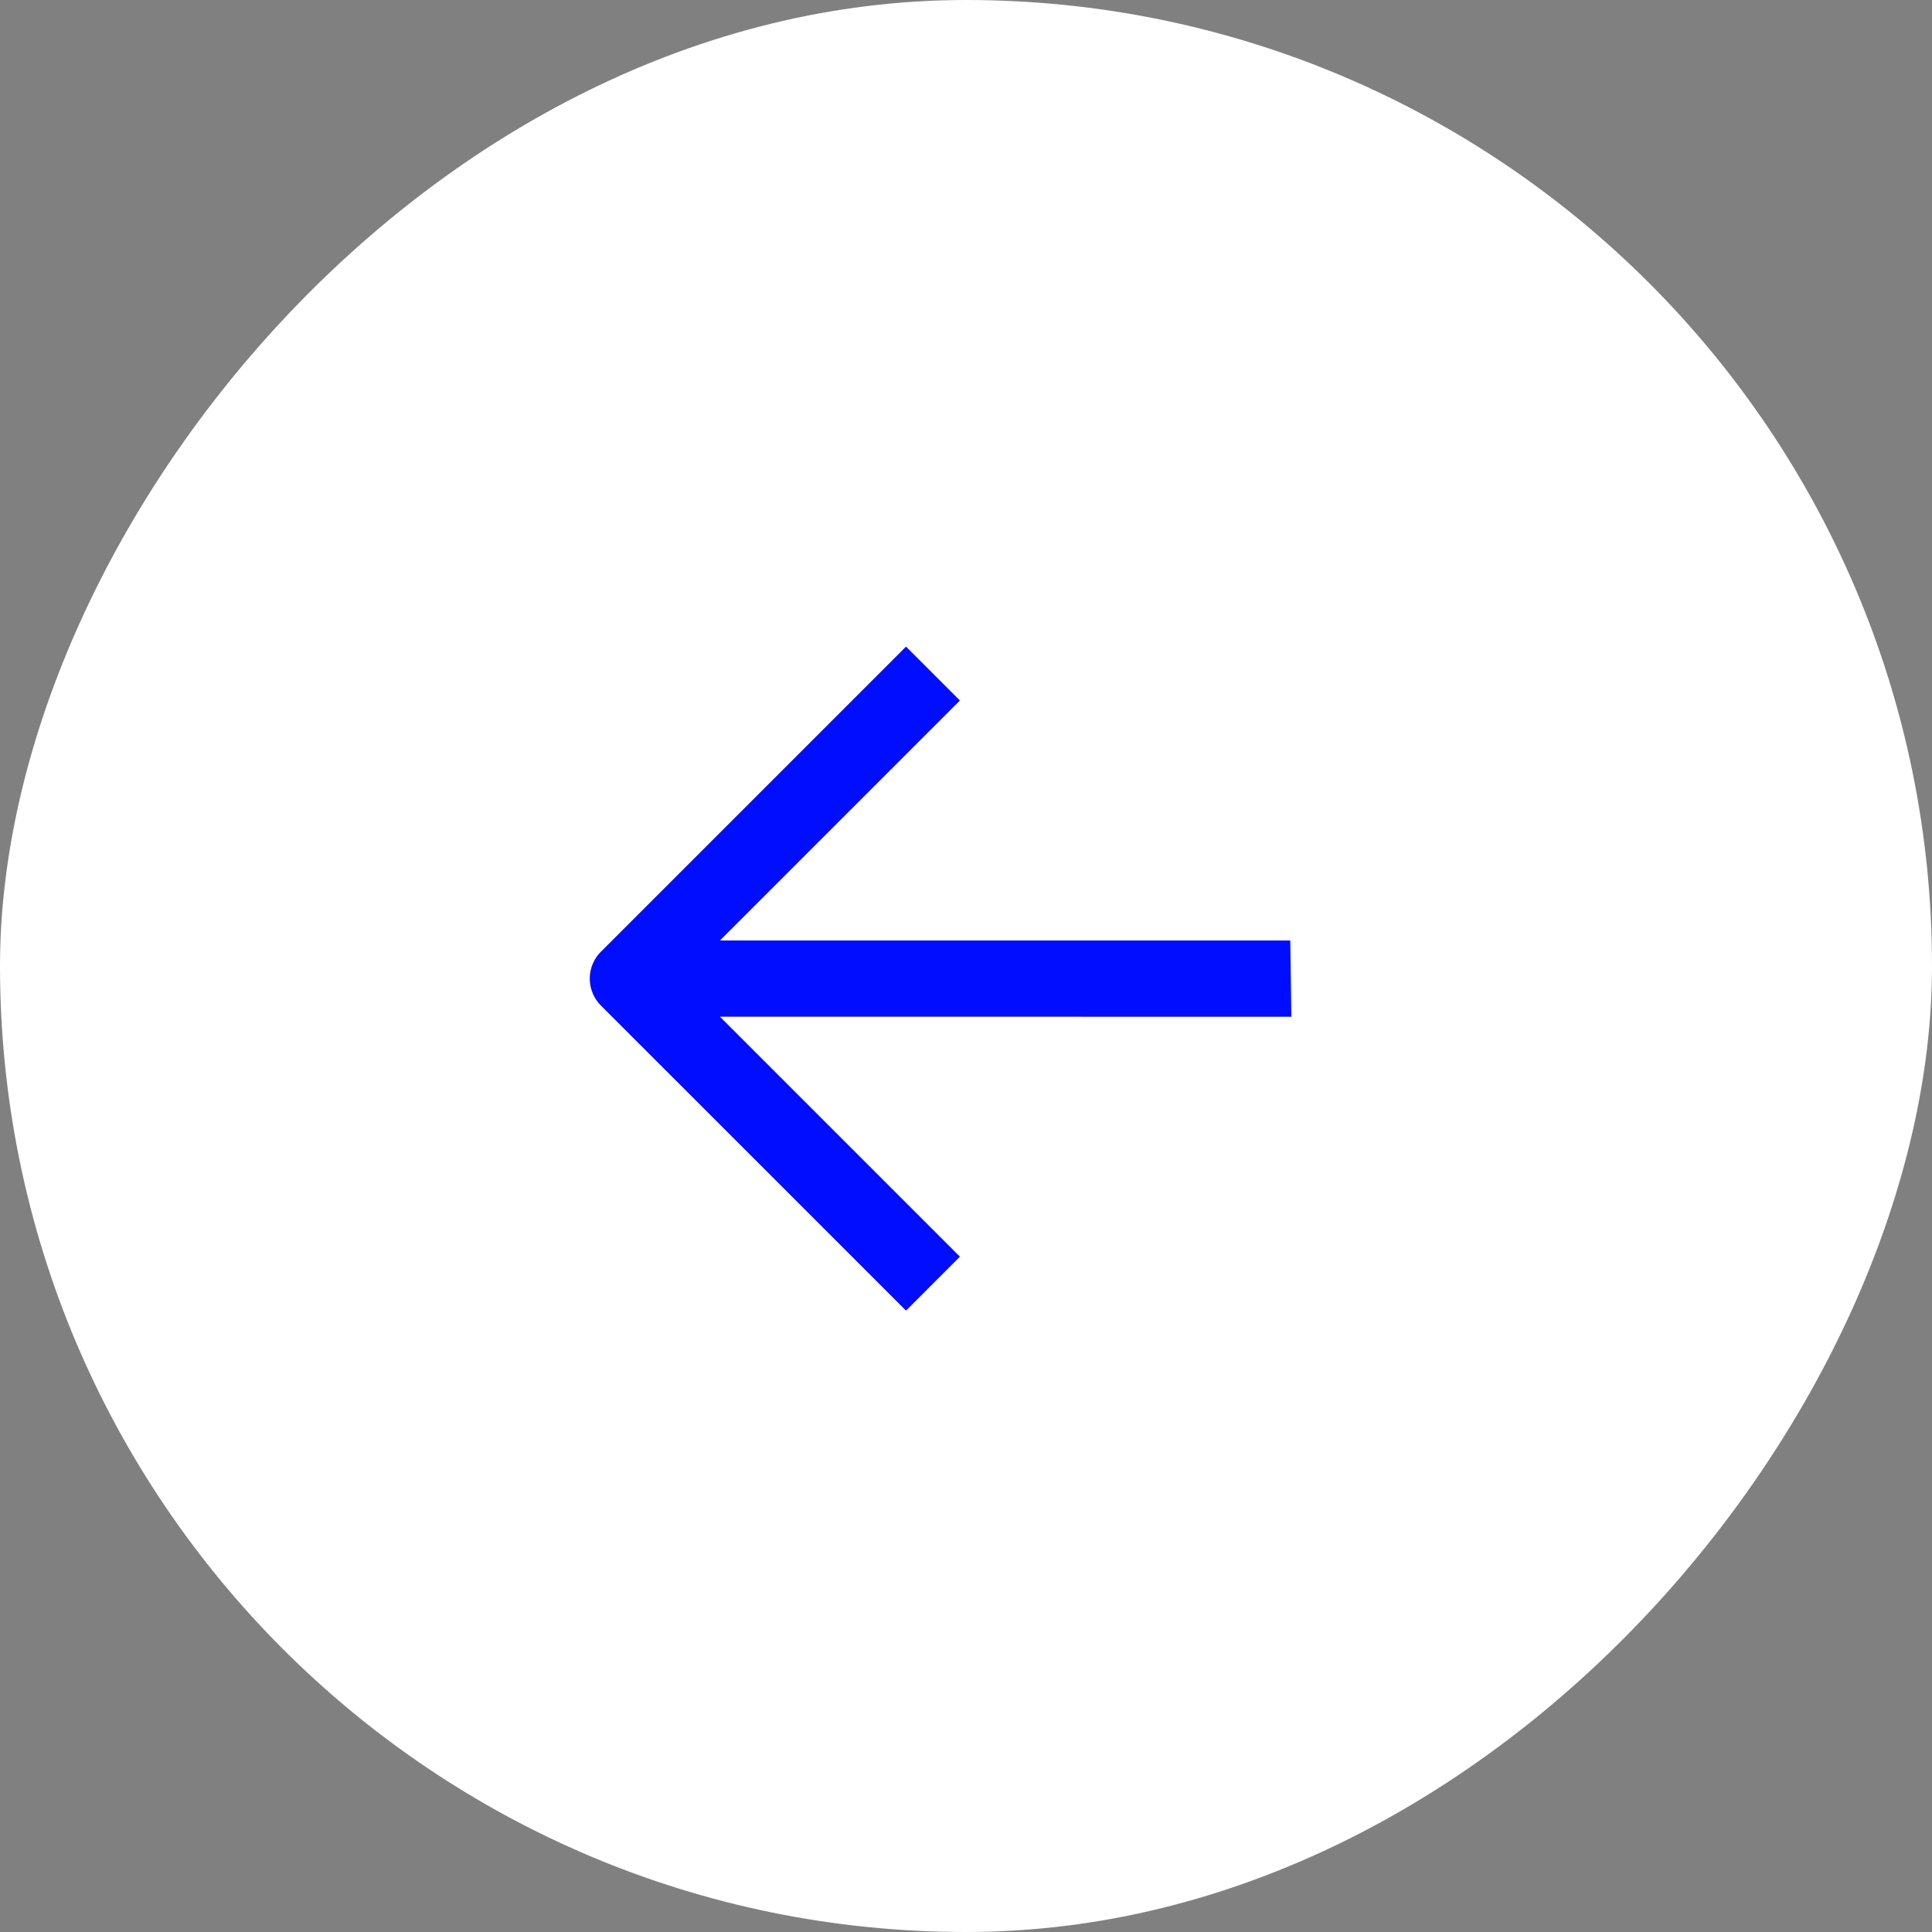
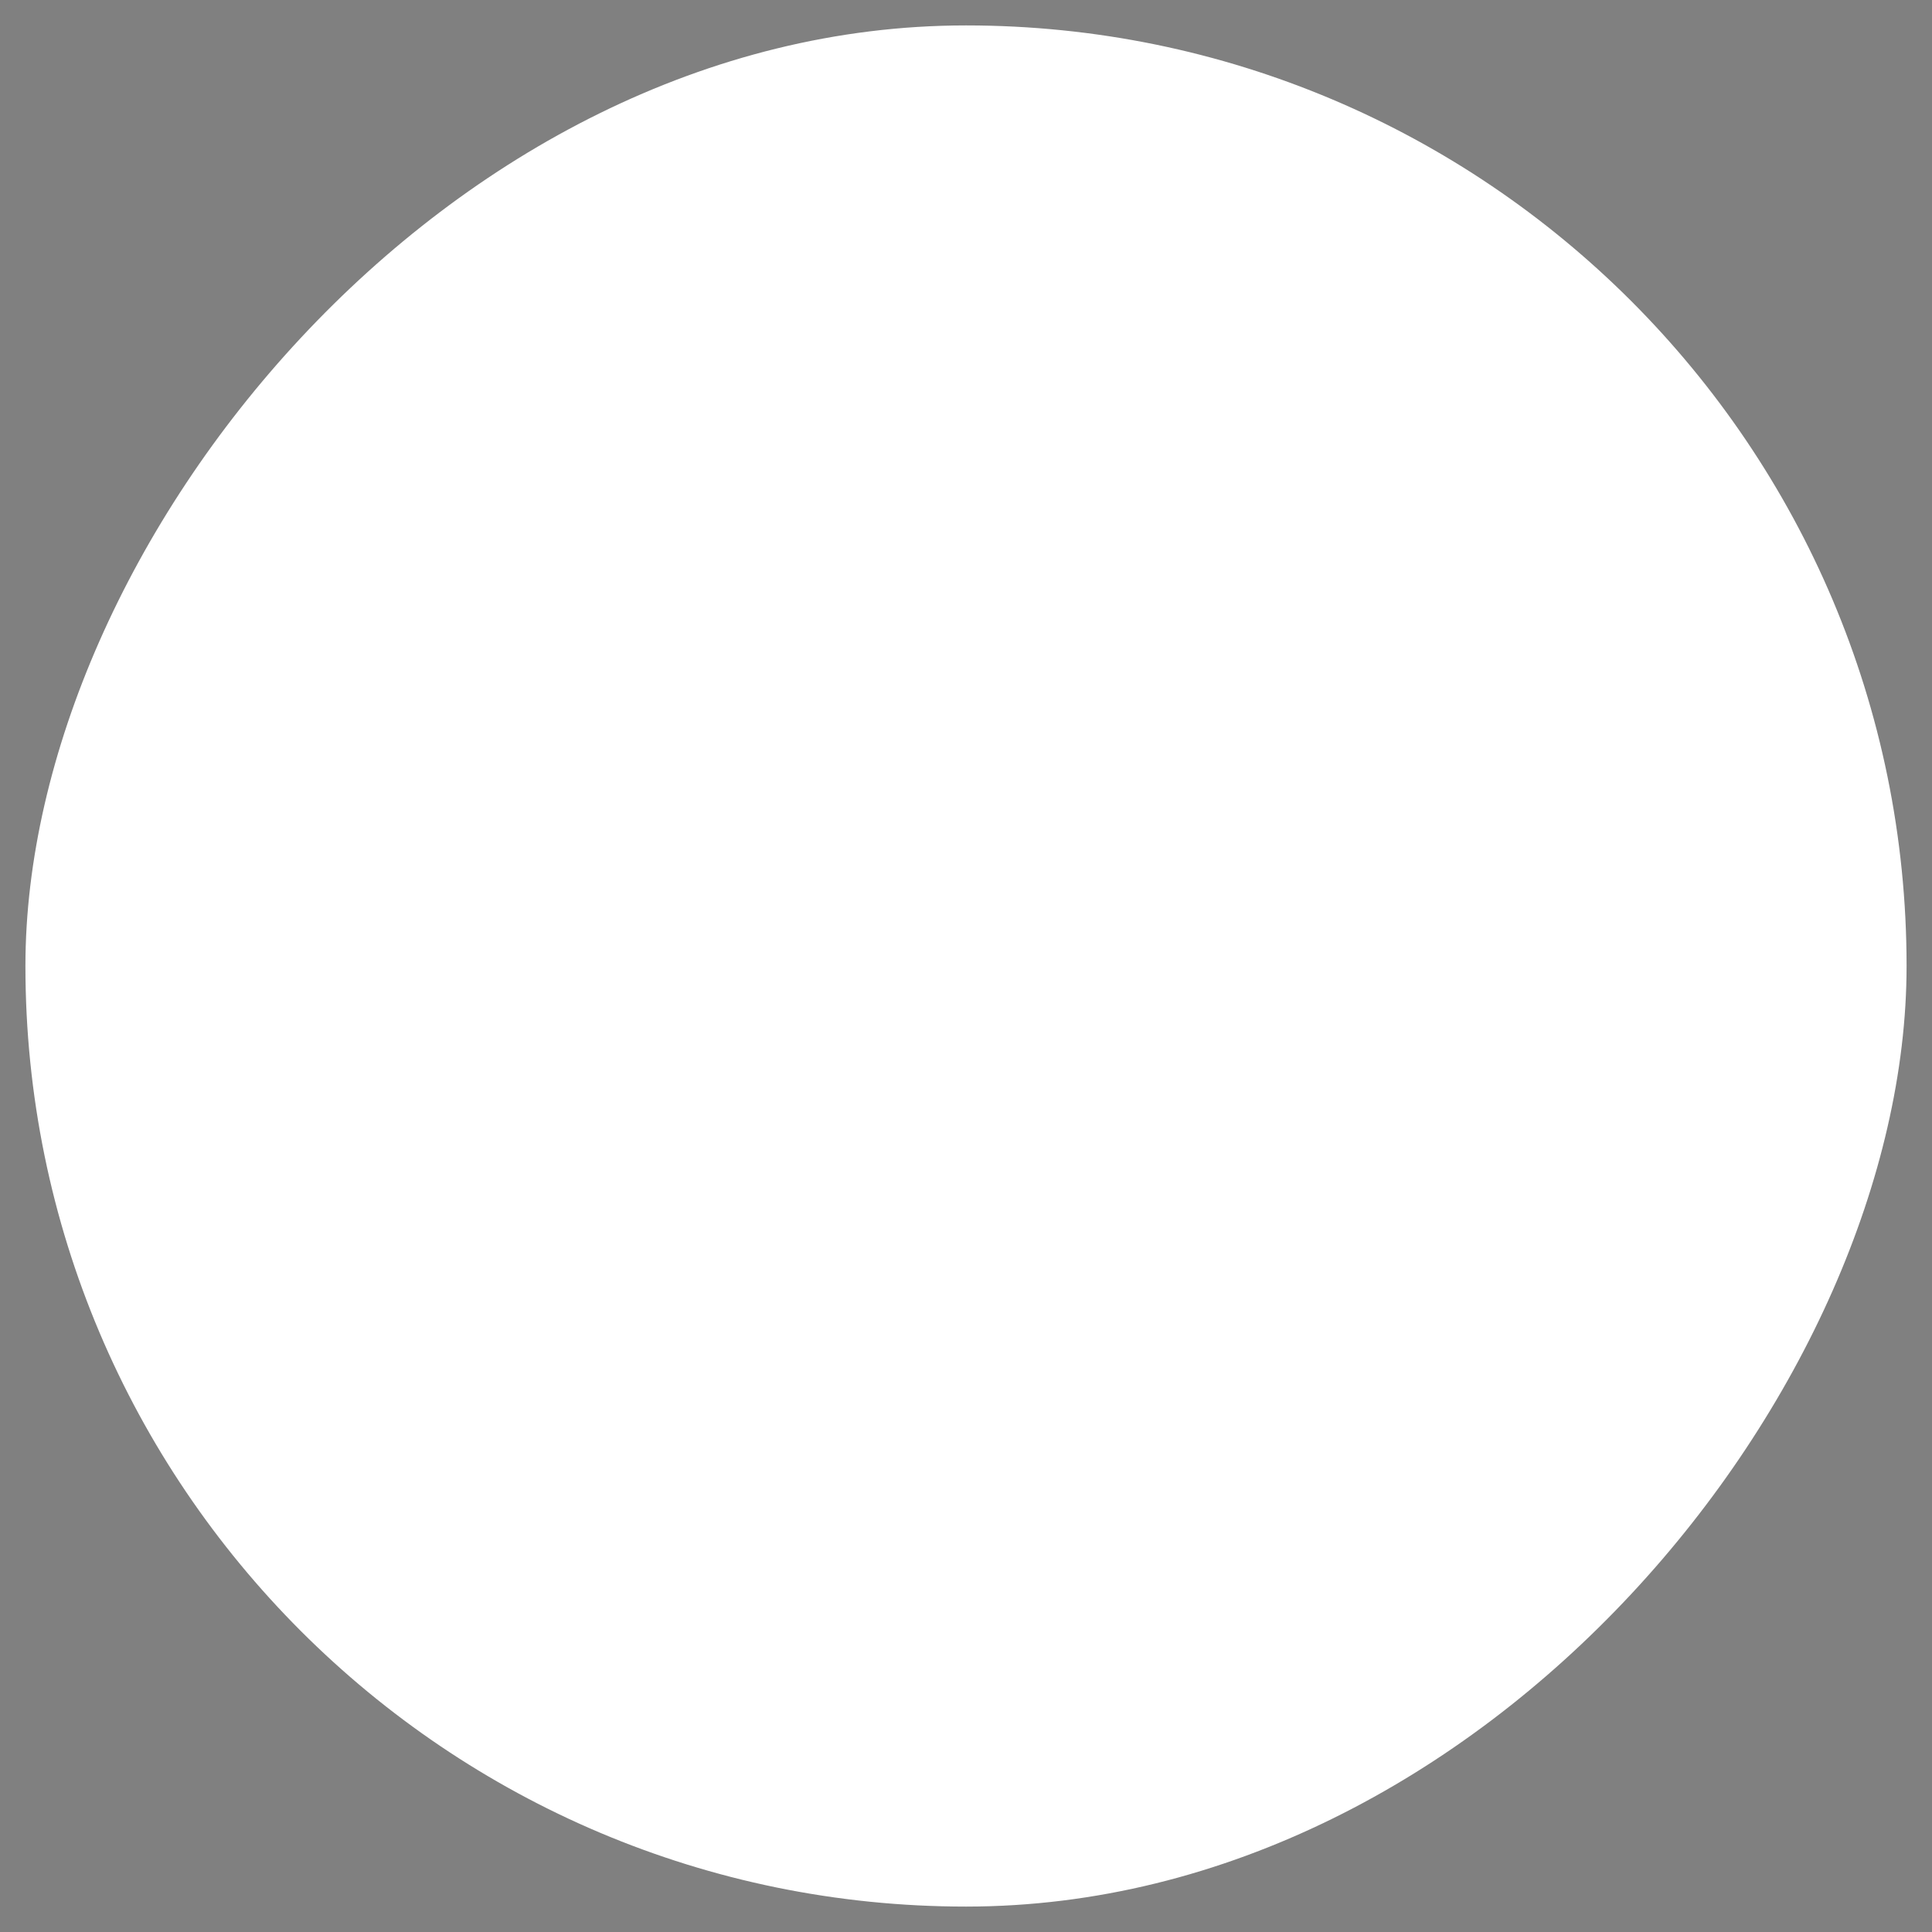
<svg xmlns="http://www.w3.org/2000/svg" width="38" height="38" viewBox="0 0 38 38" fill="none">
  <rect x="0" y="0" width="38" height="38" fill="#808080" stroke="none" />
  <rect x="-0.5" y="0.5" width="37" height="37" rx="18.5" transform="matrix(-1 0 0 1 37 0)" fill="white" />
-   <rect x="-0.5" y="0.5" width="37" height="37" rx="18.5" transform="matrix(-1 0 0 1 37 0)" stroke="white" />
-   <path fill-rule="evenodd" clip-rule="evenodd" d="M18.88 13.778L17.82 12.718L11.82 18.718L11.768 18.774C11.528 19.069 11.545 19.503 11.819 19.778L17.82 25.778L18.88 24.717L14.16 19.997L25.399 19.998L25.378 18.498L14.16 18.498L18.88 13.778Z" fill="#010DFF" />
</svg>